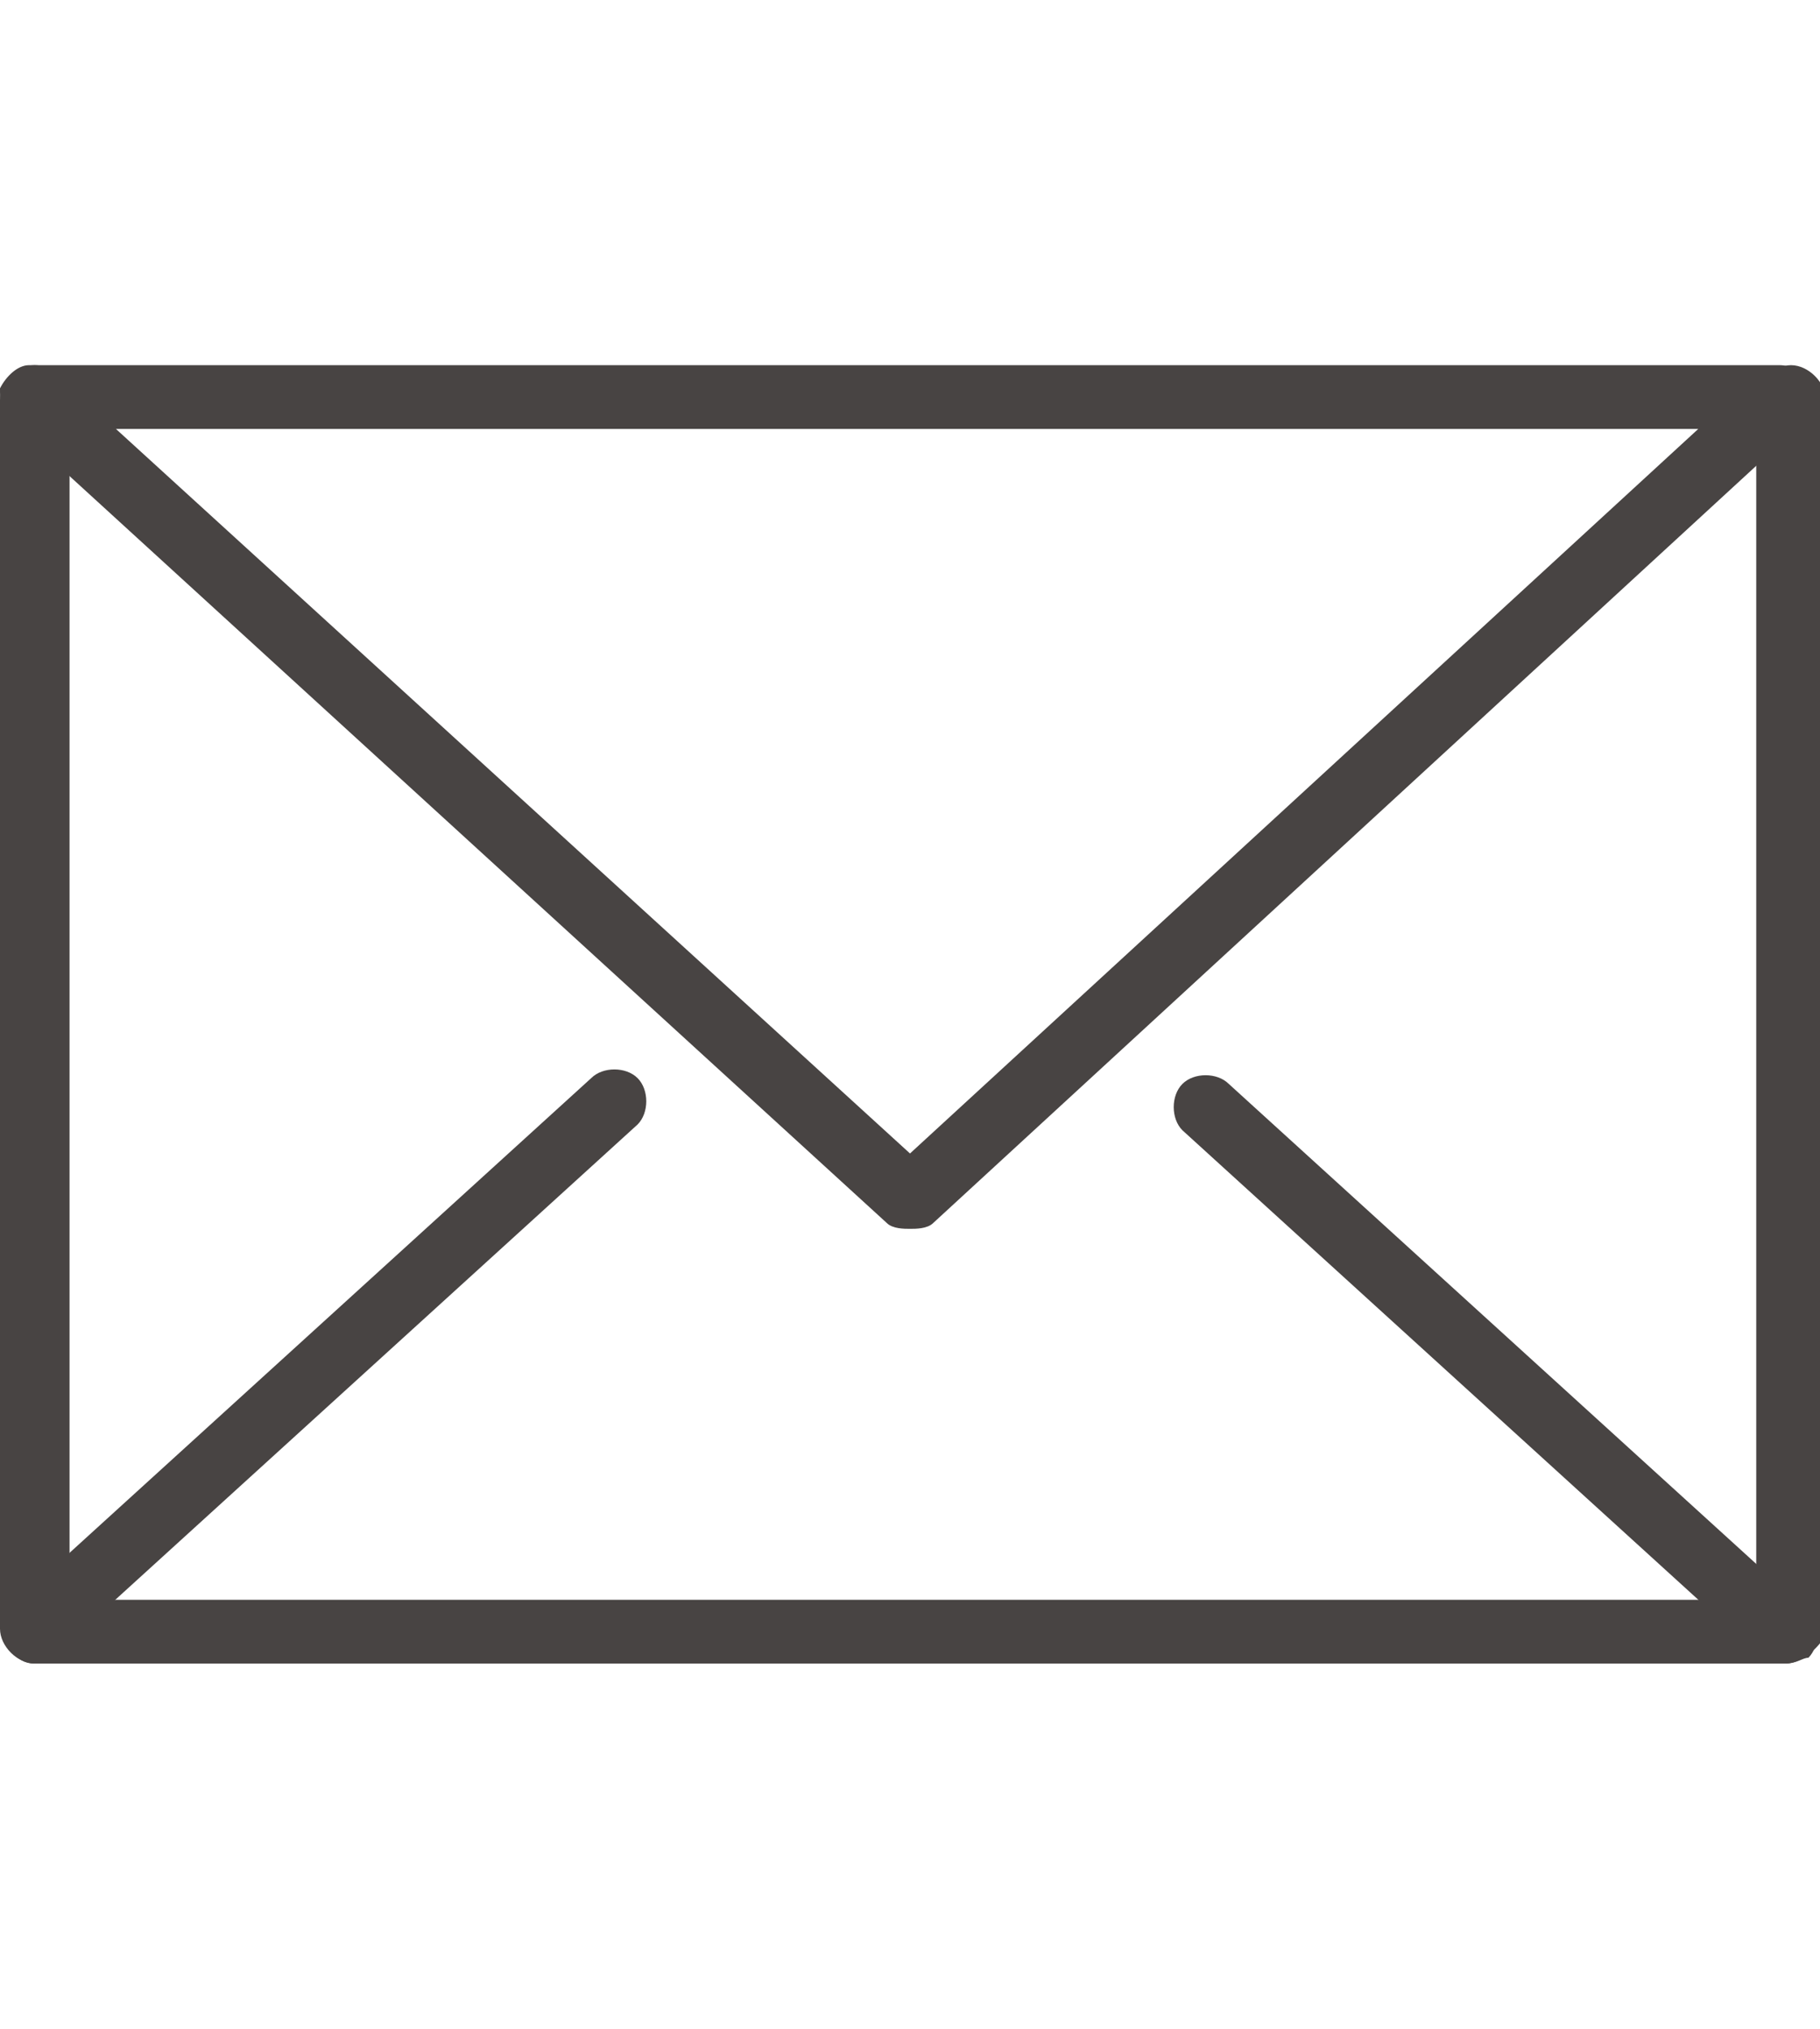
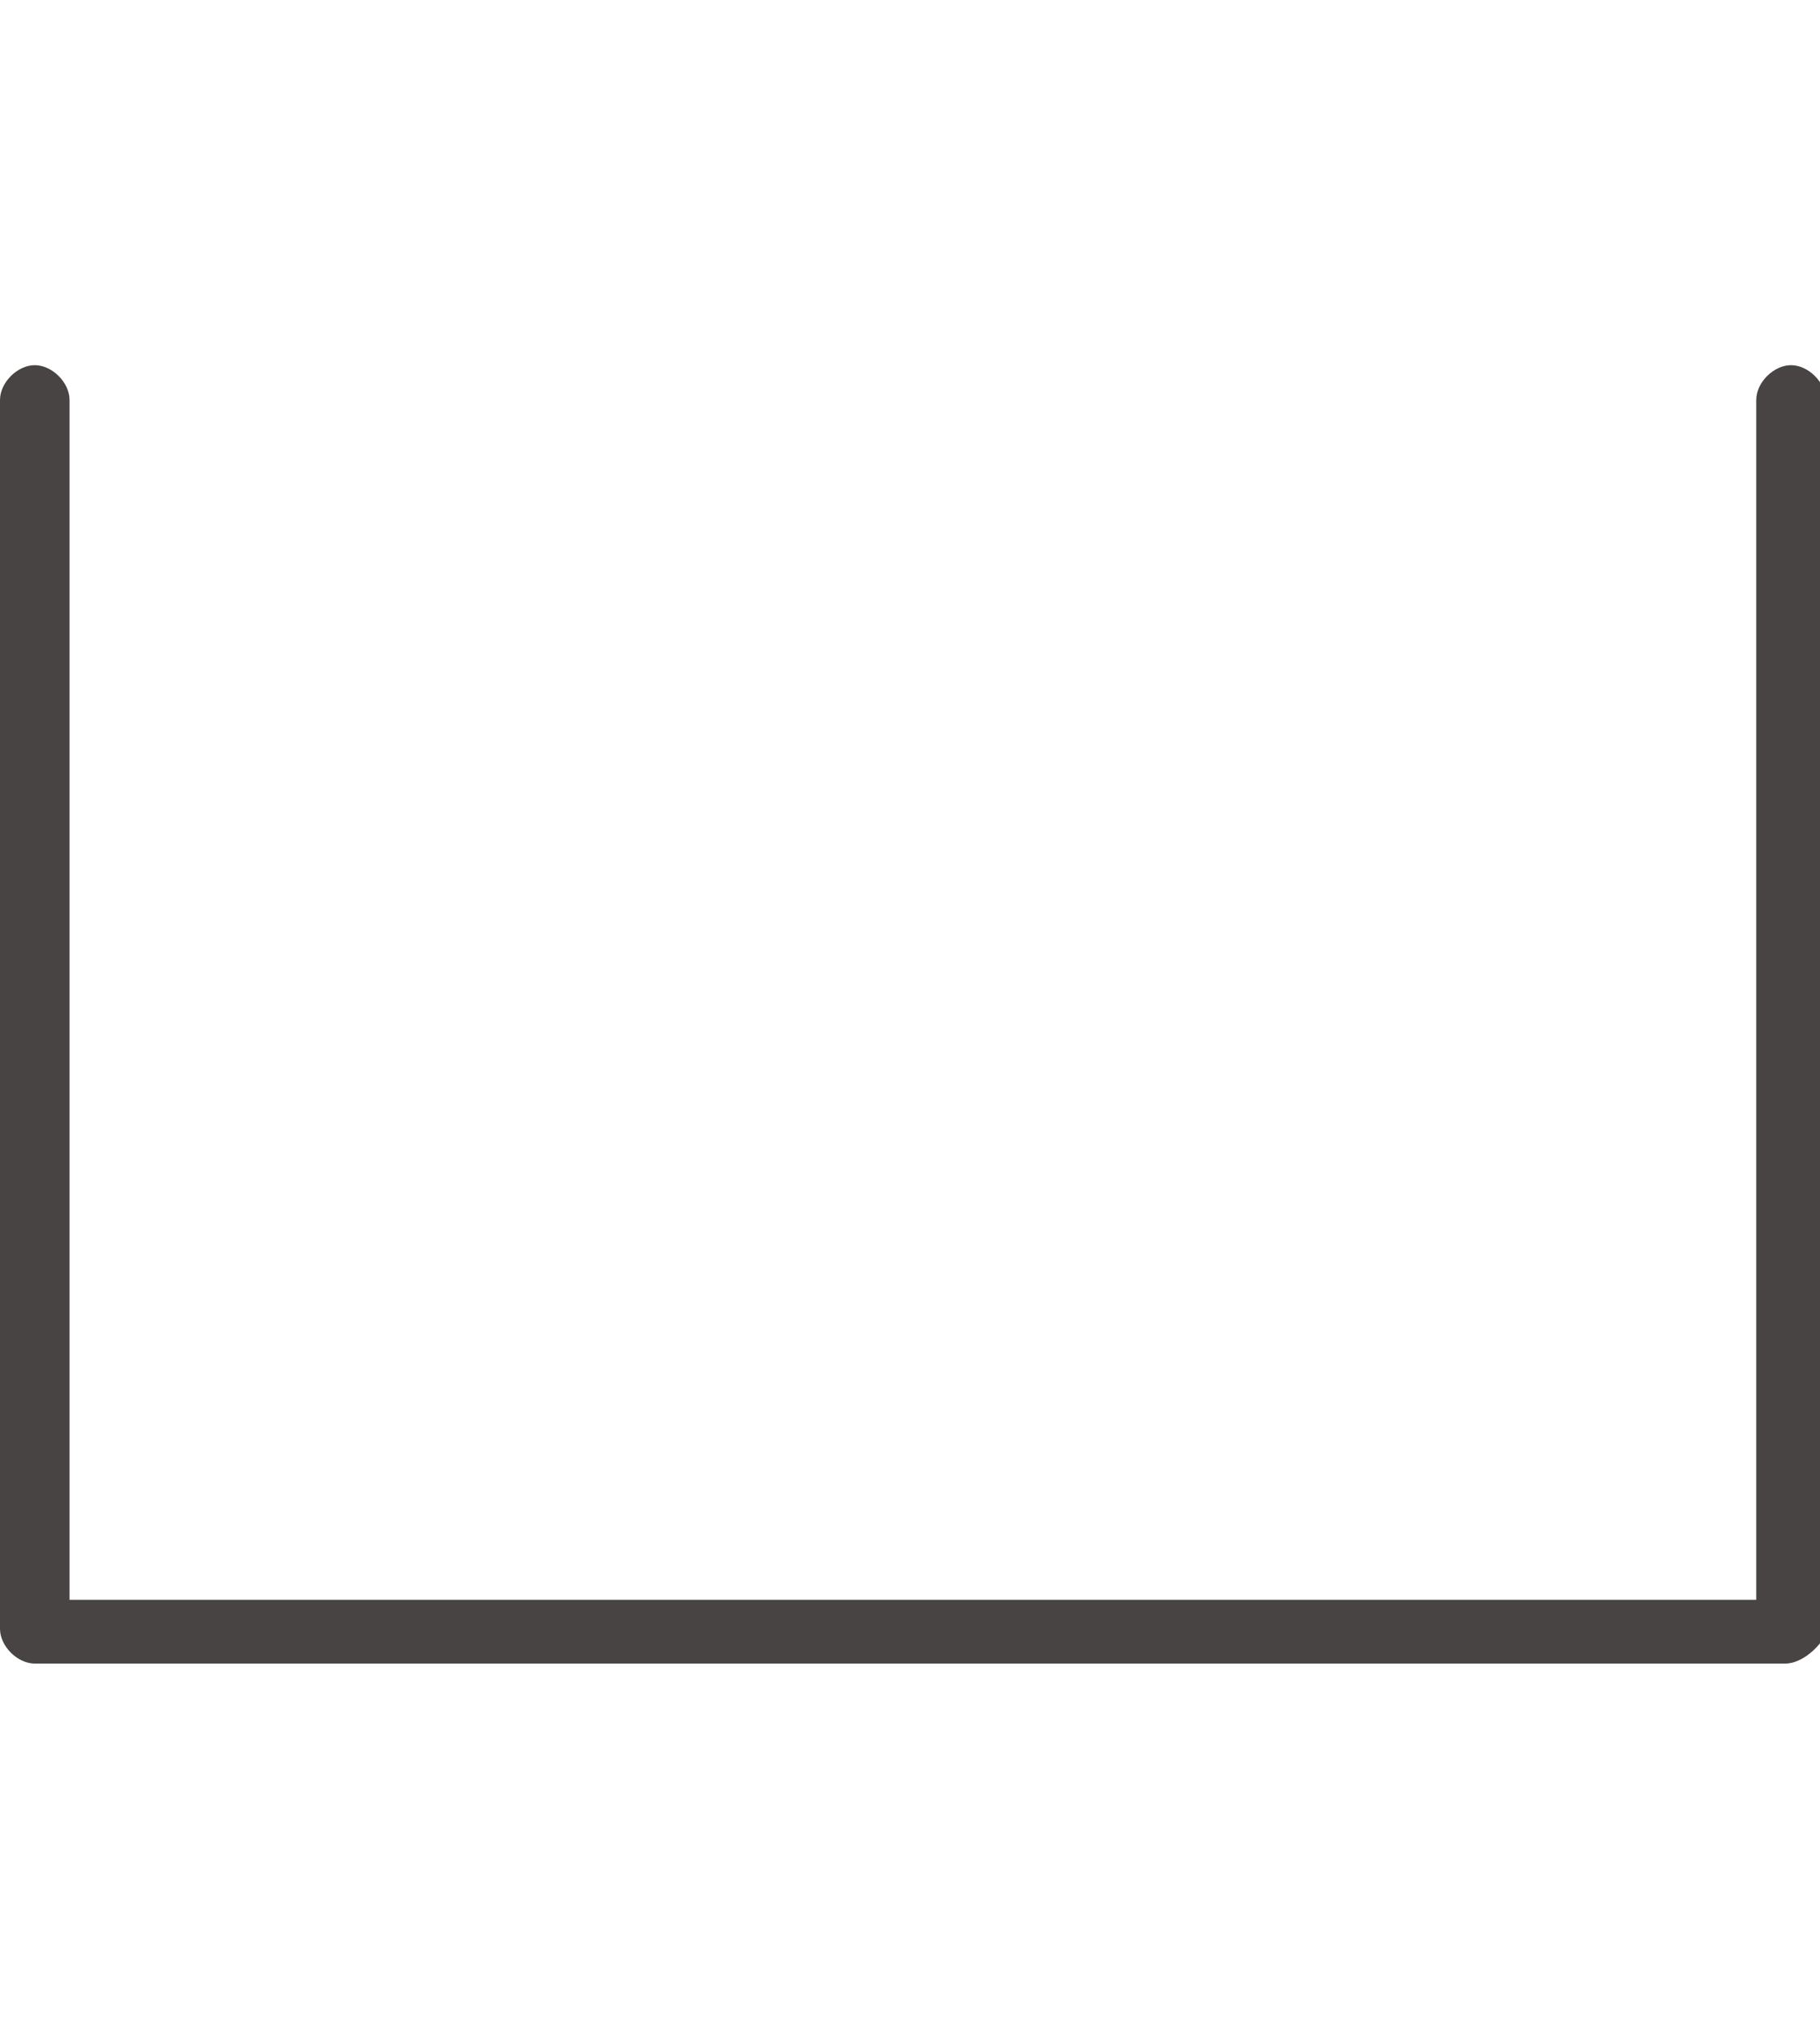
<svg xmlns="http://www.w3.org/2000/svg" version="1.1" id="レイヤー_1" x="0px" y="0px" width="31.4px" height="35px" viewBox="0 0 31.4 35" style="enable-background:new 0 0 31.4 35;" xml:space="preserve">
  <style type="text/css">
	.st0{fill:#484443;}
</style>
  <g>
    <g>
      <path class="st0" d="M30.8,28.7H0.6c-0.3,0-0.6-0.3-0.6-0.6V6.9c0-0.3,0.3-0.6,0.6-0.6c0.3,0,0.6,0.3,0.6,0.6v20.7h29.1V6.9    c0-0.3,0.3-0.6,0.6-0.6c0.3,0,0.6,0.3,0.6,0.6v21.3C31.4,28.4,31.1,28.7,30.8,28.7z" />
    </g>
    <g>
-       <path class="st0" d="M15.7,21.2c-0.1,0-0.3,0-0.4-0.1L0.2,7.3C0,7.1,0,6.9,0,6.7c0.1-0.2,0.3-0.4,0.5-0.4h30.2    c0.2,0,0.4,0.1,0.5,0.4c0.1,0.2,0,0.5-0.1,0.6L16.1,21.1C16,21.2,15.8,21.2,15.7,21.2z M2,7.4l13.7,12.5L29.3,7.4H2z" />
-     </g>
+       </g>
    <g>
-       <path class="st0" d="M0.6,28.7c-0.2,0-0.3-0.1-0.4-0.2c-0.2-0.2-0.2-0.6,0-0.8l10-9.1c0.2-0.2,0.6-0.2,0.8,0    c0.2,0.2,0.2,0.6,0,0.8l-10,9.1C0.8,28.6,0.7,28.7,0.6,28.7z" />
-     </g>
+       </g>
    <g>
-       <path class="st0" d="M30.8,28.7c-0.1,0-0.3,0-0.4-0.1l-10-9.1c-0.2-0.2-0.2-0.6,0-0.8c0.2-0.2,0.6-0.2,0.8,0l10,9.1    c0.2,0.2,0.2,0.6,0,0.8C31.1,28.6,31,28.7,30.8,28.7z" />
-     </g>
+       </g>
  </g>
</svg>